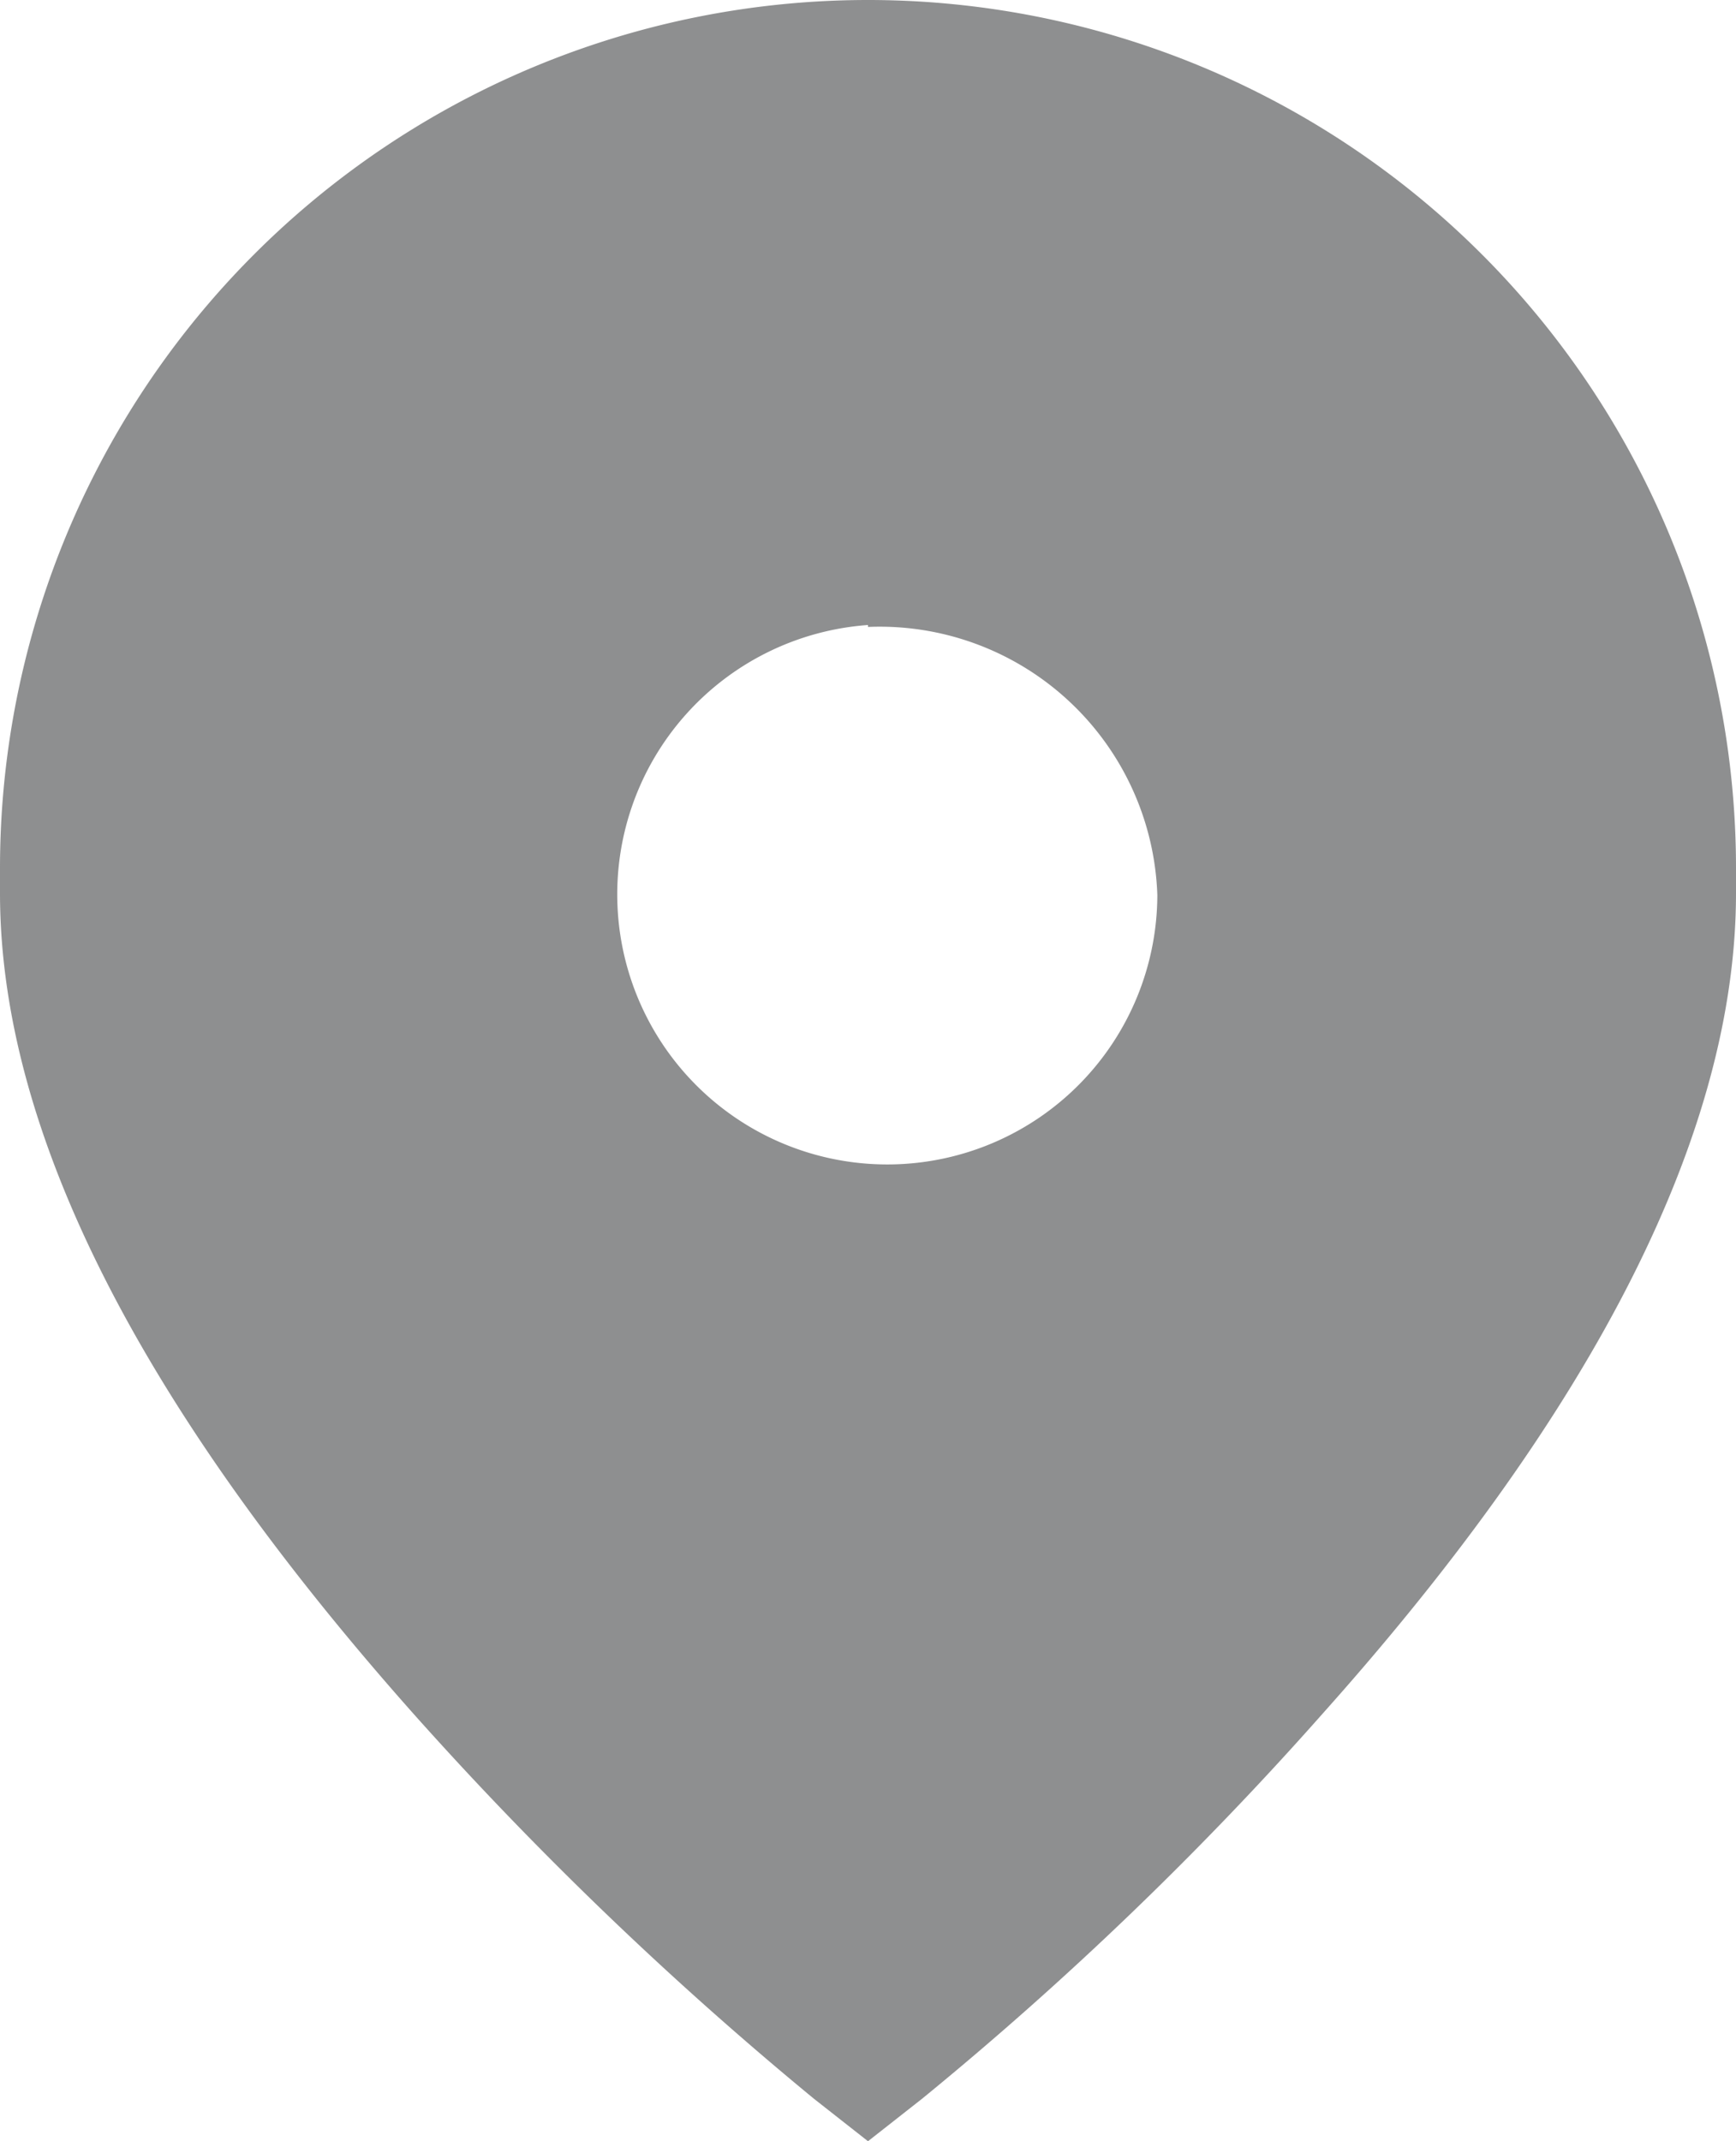
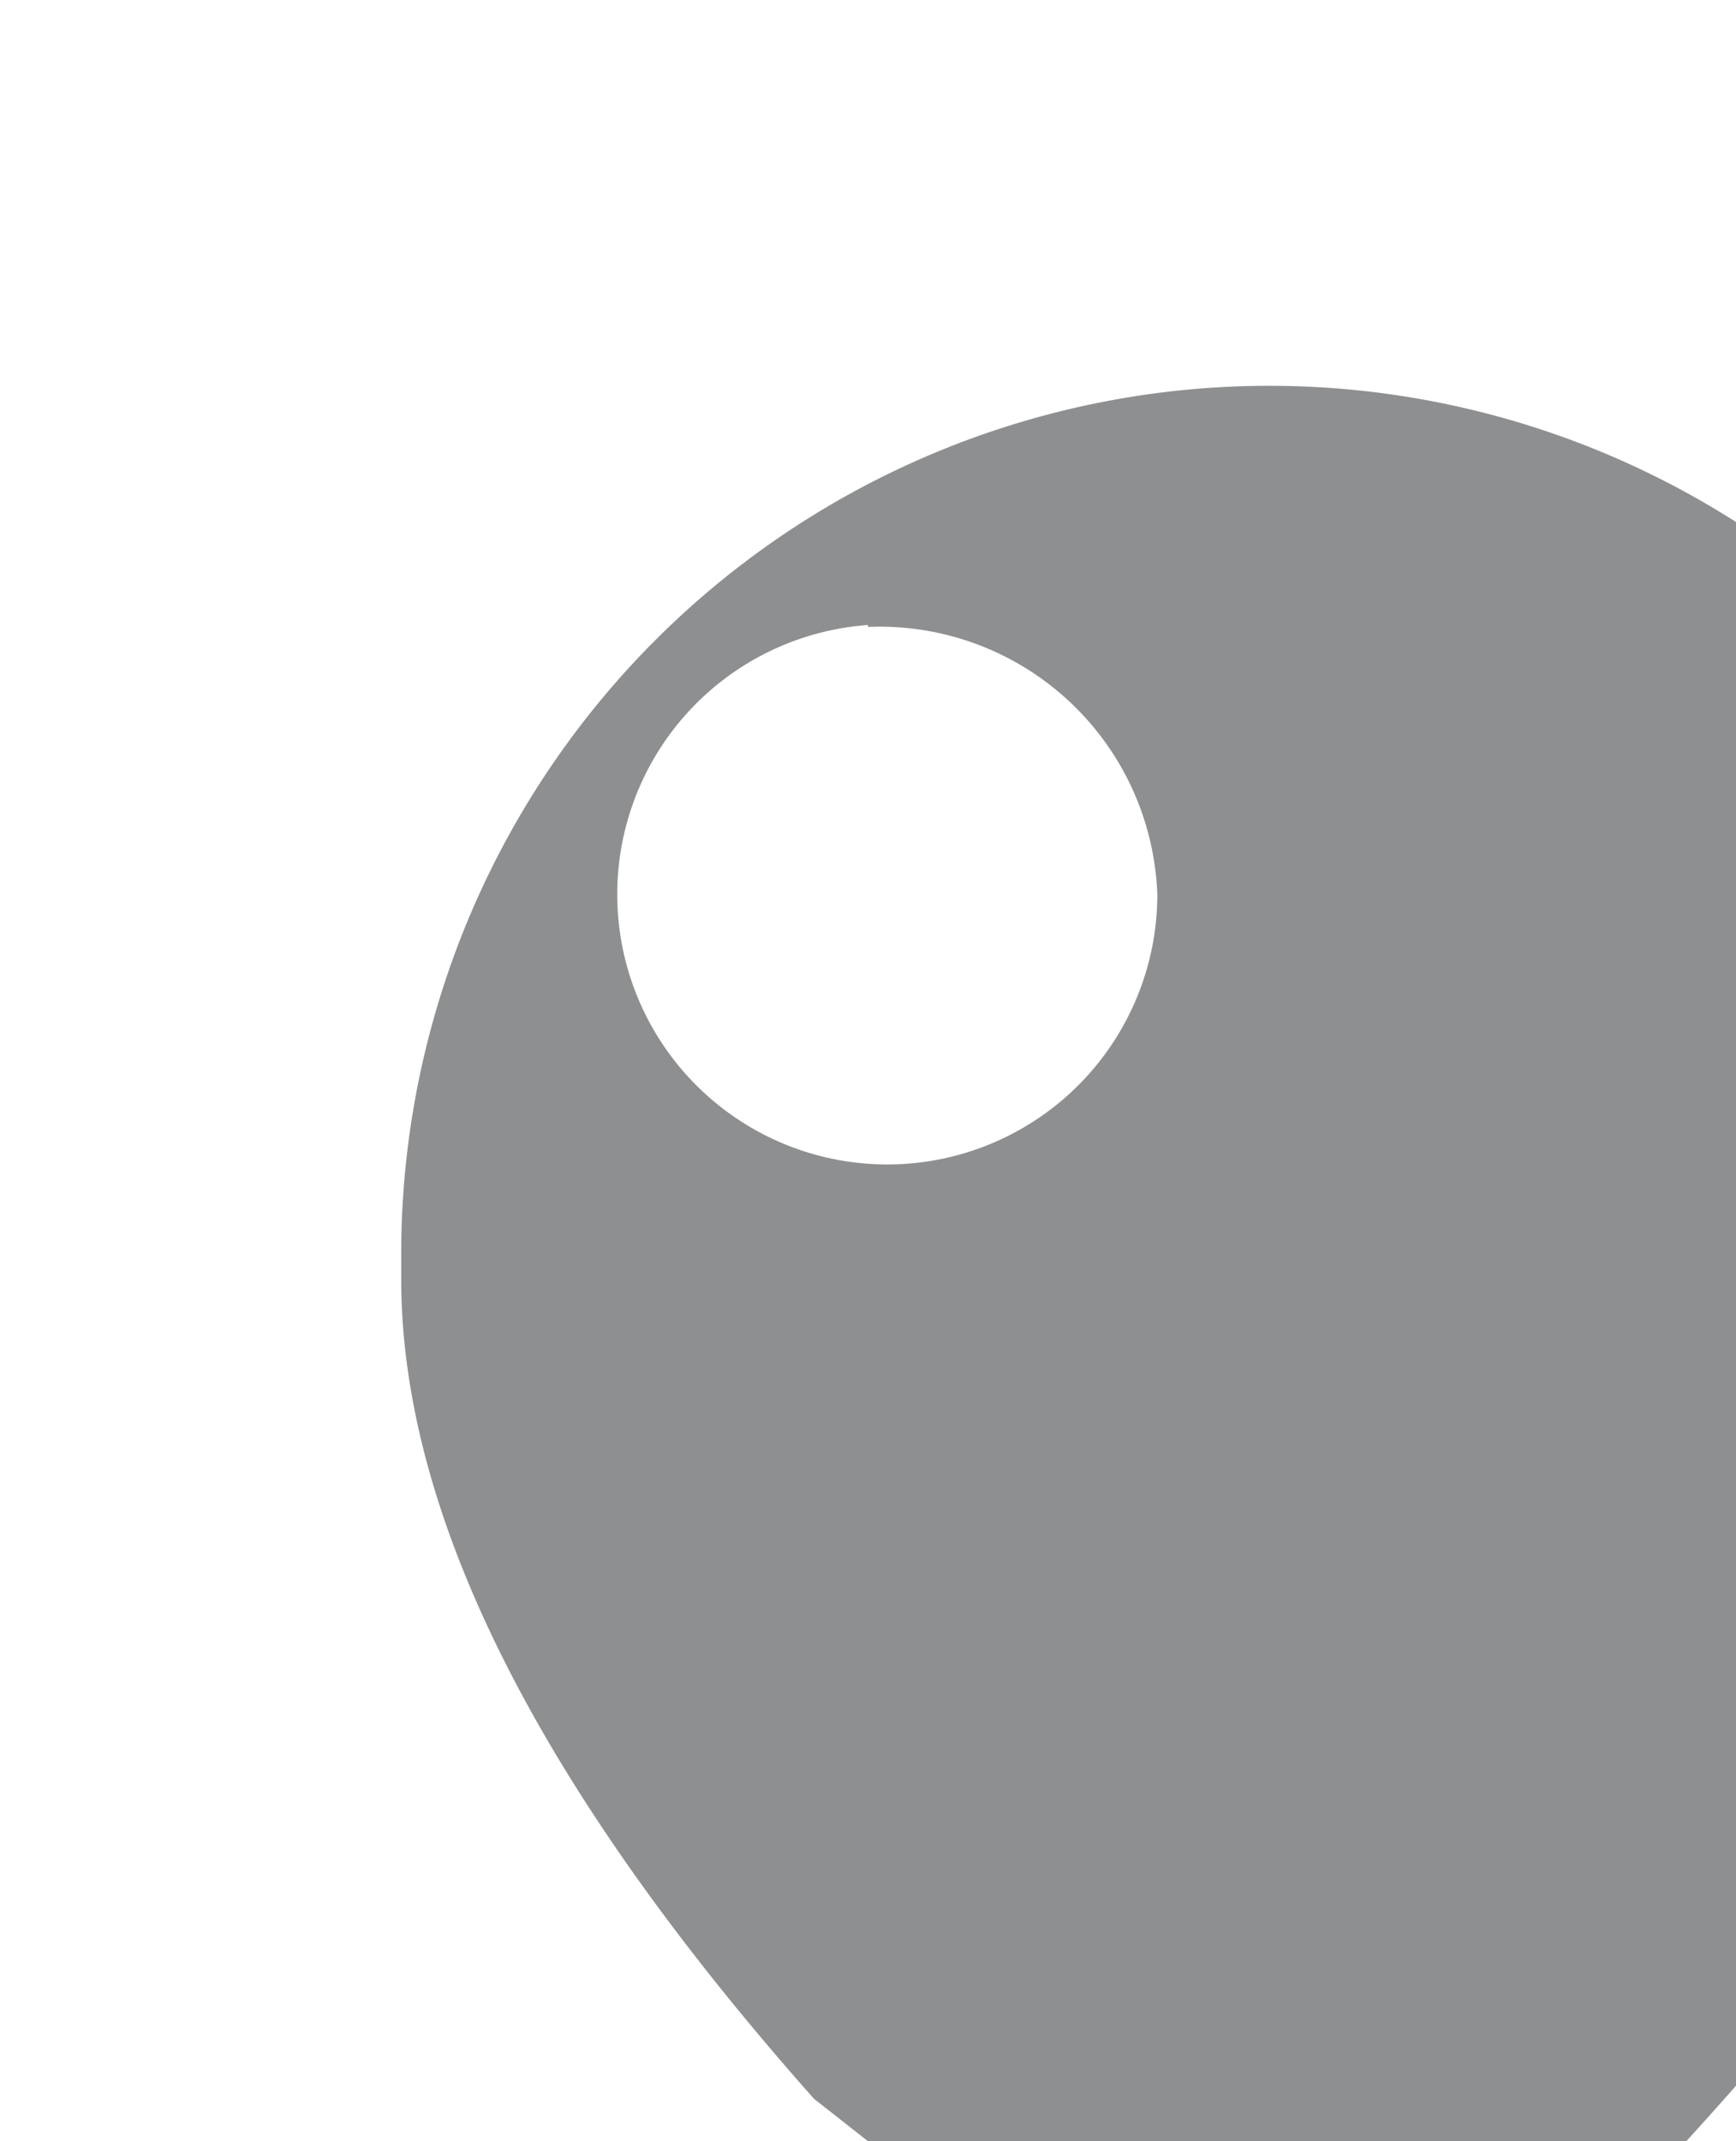
<svg xmlns="http://www.w3.org/2000/svg" viewBox="0 0 9 11.1">
-   <path d="m4.5 11-.28-.22a18.7 18.7 0 0 1 -2.08-2c-1.42-1.6-2.14-3.02-2.14-4.25v-.13a4.5 4.5 0 0 1 9 0v.13c0 1.23-.72 2.66-2.14 4.25a17.87 17.87 0 0 1 -2.08 2zm0-7.86a1.4 1.4 0 1 0 1.5 1.4 1.44 1.44 0 0 0 -1.5-1.39z" fill="#8e8f90" transform="translate(0 .1)" />
+   <path d="m4.5 11-.28-.22c-1.42-1.6-2.14-3.02-2.14-4.25v-.13a4.5 4.5 0 0 1 9 0v.13c0 1.23-.72 2.66-2.14 4.25a17.87 17.87 0 0 1 -2.08 2zm0-7.86a1.4 1.4 0 1 0 1.5 1.4 1.44 1.44 0 0 0 -1.5-1.39z" fill="#8e8f90" transform="translate(0 .1)" />
</svg>